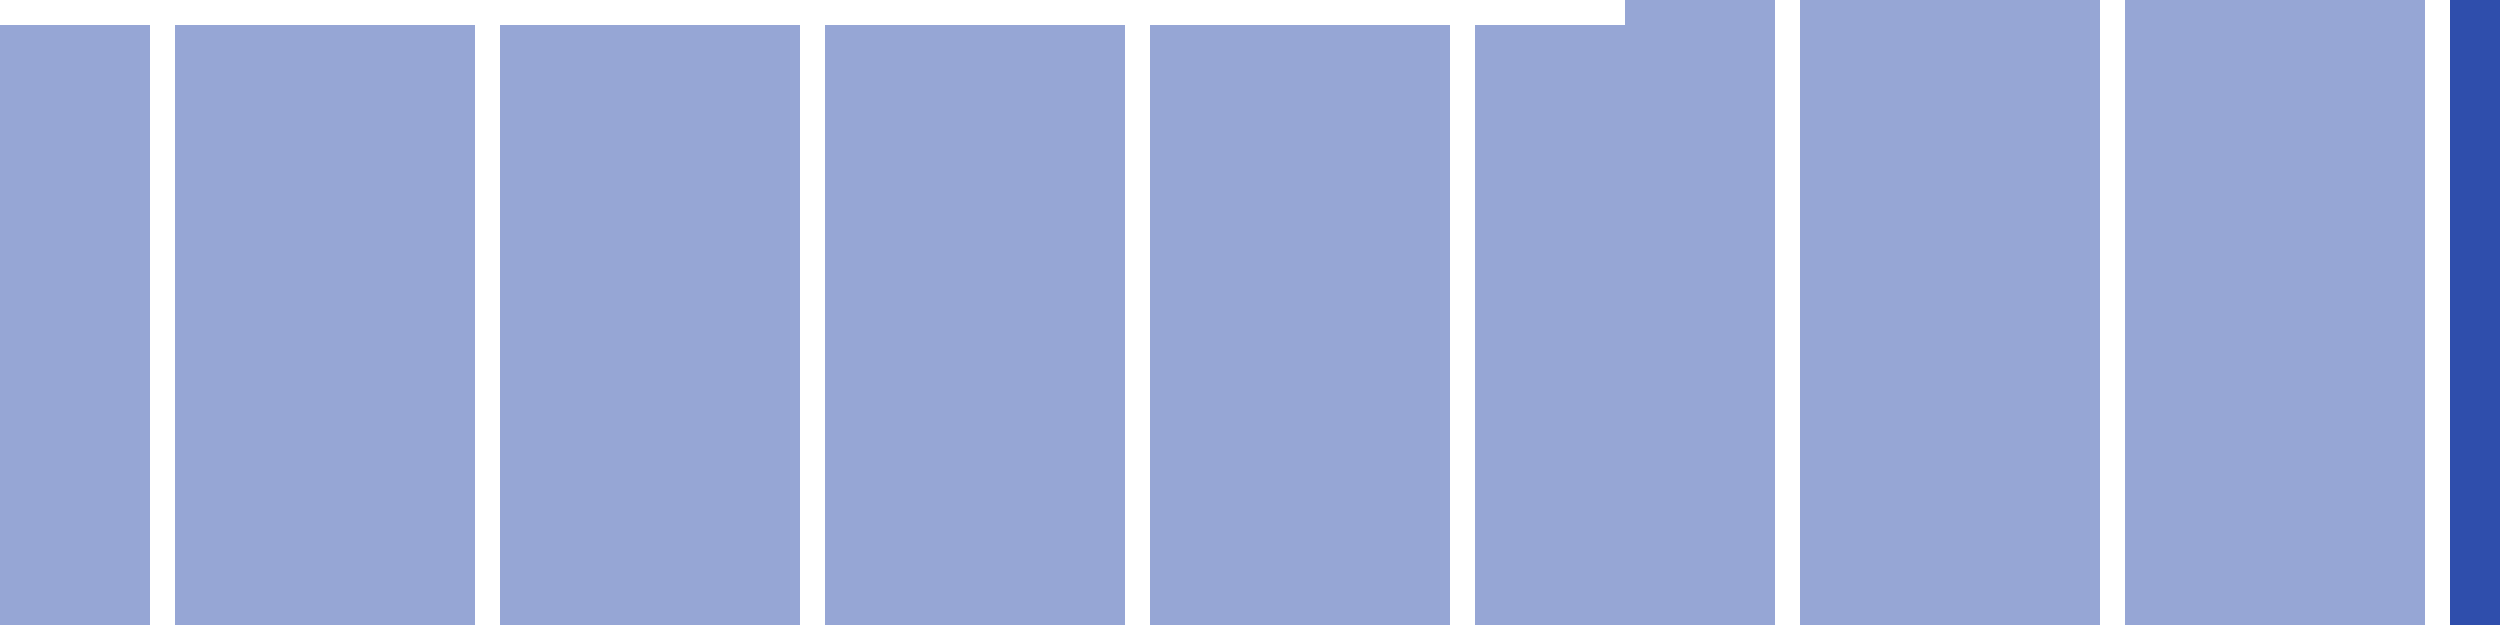
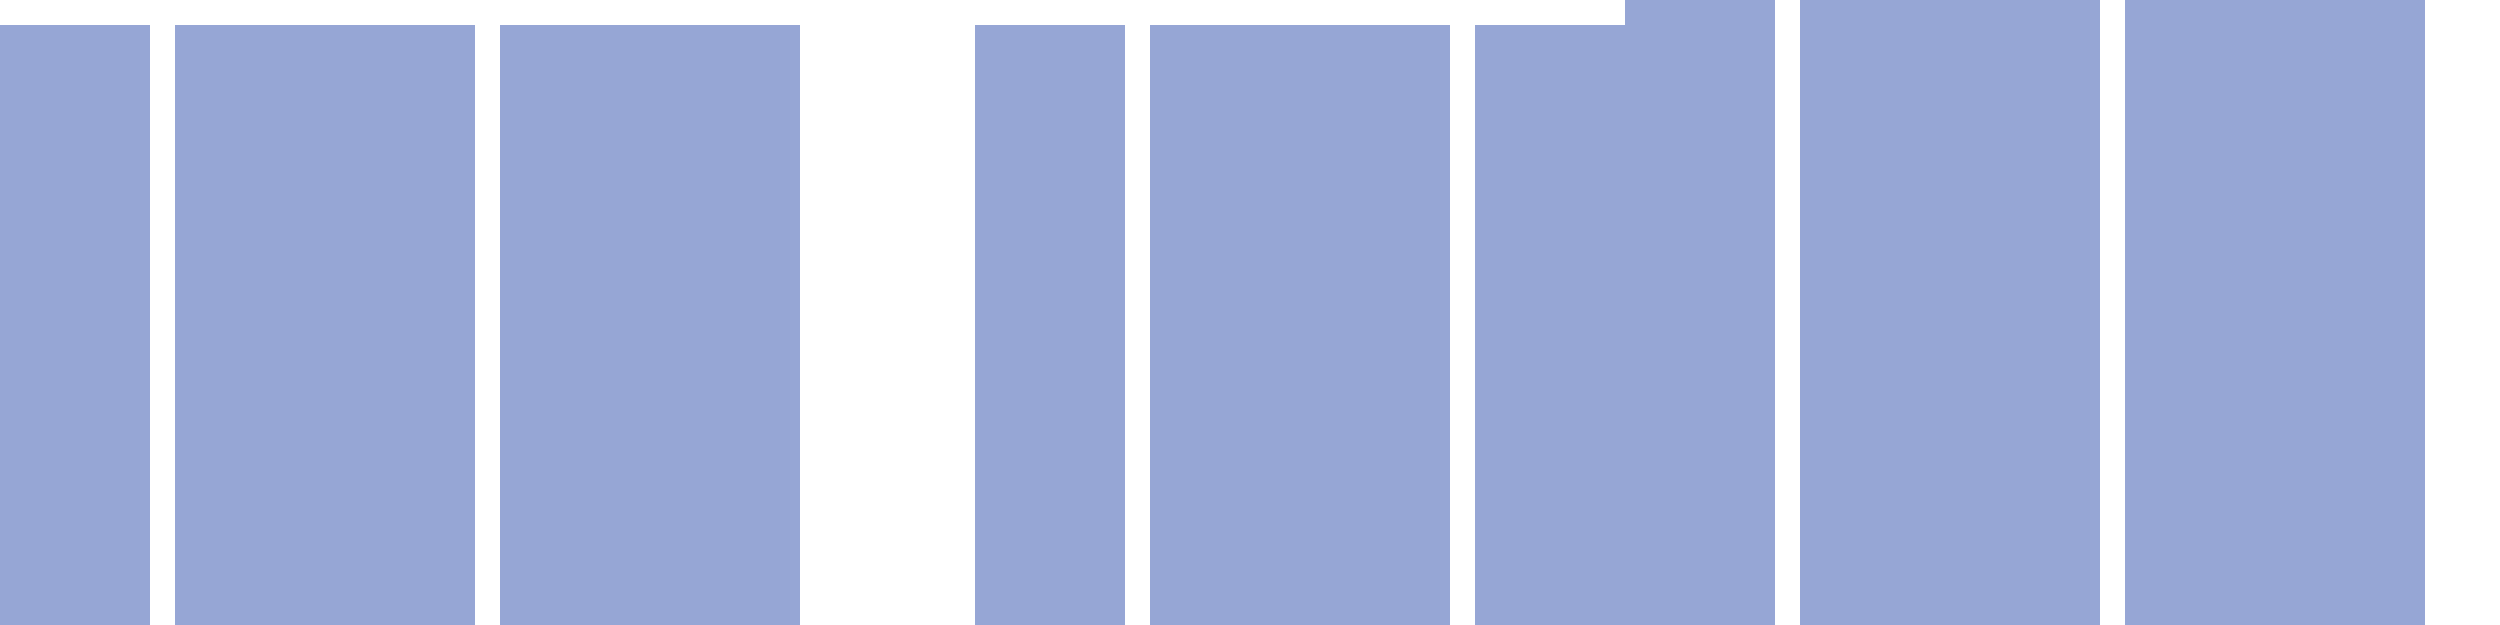
<svg xmlns="http://www.w3.org/2000/svg" width="100" height="25" viewBox="0 0 100 25">
  <rect x="0" y="1" width="6" height="24" fill="rgba(47, 78, 172, 0.5)" />
  <rect x="7" y="1" width="6" height="24" fill="rgba(47, 78, 172, 0.5)" />
  <rect x="13" y="1" width="6" height="24" fill="rgba(47, 78, 172, 0.5)" />
  <rect x="20" y="1" width="6" height="24" fill="rgba(47, 78, 172, 0.5)" />
  <rect x="26" y="1" width="6" height="24" fill="rgba(47, 78, 172, 0.5)" />
-   <rect x="33" y="1" width="6" height="24" fill="rgba(47, 78, 172, 0.5)" />
  <rect x="39" y="1" width="6" height="24" fill="rgba(47, 78, 172, 0.5)" />
  <rect x="46" y="1" width="6" height="24" fill="rgba(47, 78, 172, 0.5)" />
  <rect x="52" y="1" width="6" height="24" fill="rgba(47, 78, 172, 0.5)" />
  <rect x="59" y="1" width="6" height="24" fill="rgba(47, 78, 172, 0.5)" />
  <rect x="65" y="0" width="6" height="25" fill="rgba(47, 78, 172, 0.5)" />
  <rect x="72" y="0" width="6" height="25" fill="rgba(47, 78, 172, 0.5)" />
  <rect x="78" y="0" width="6" height="25" fill="rgba(47, 78, 172, 0.5)" />
  <rect x="85" y="0" width="6" height="25" fill="rgba(47, 78, 172, 0.5)" />
  <rect x="91" y="0" width="6" height="25" fill="rgba(47, 78, 172, 0.5)" />
-   <rect x="98" y="0" width="6" height="25" fill="#2f4eac" />
</svg>